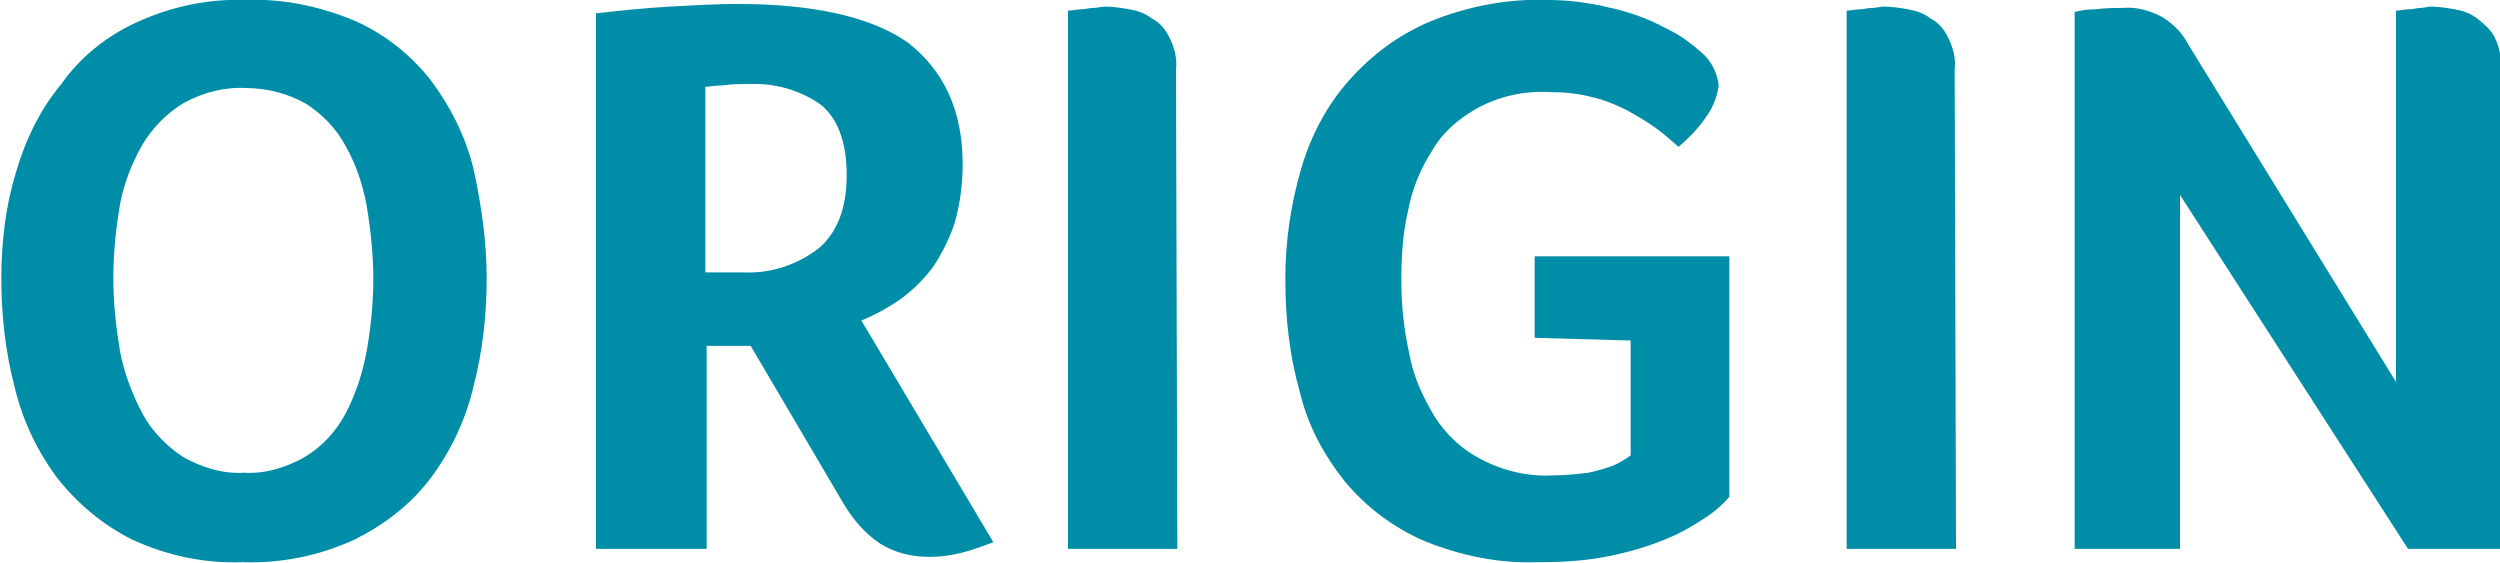
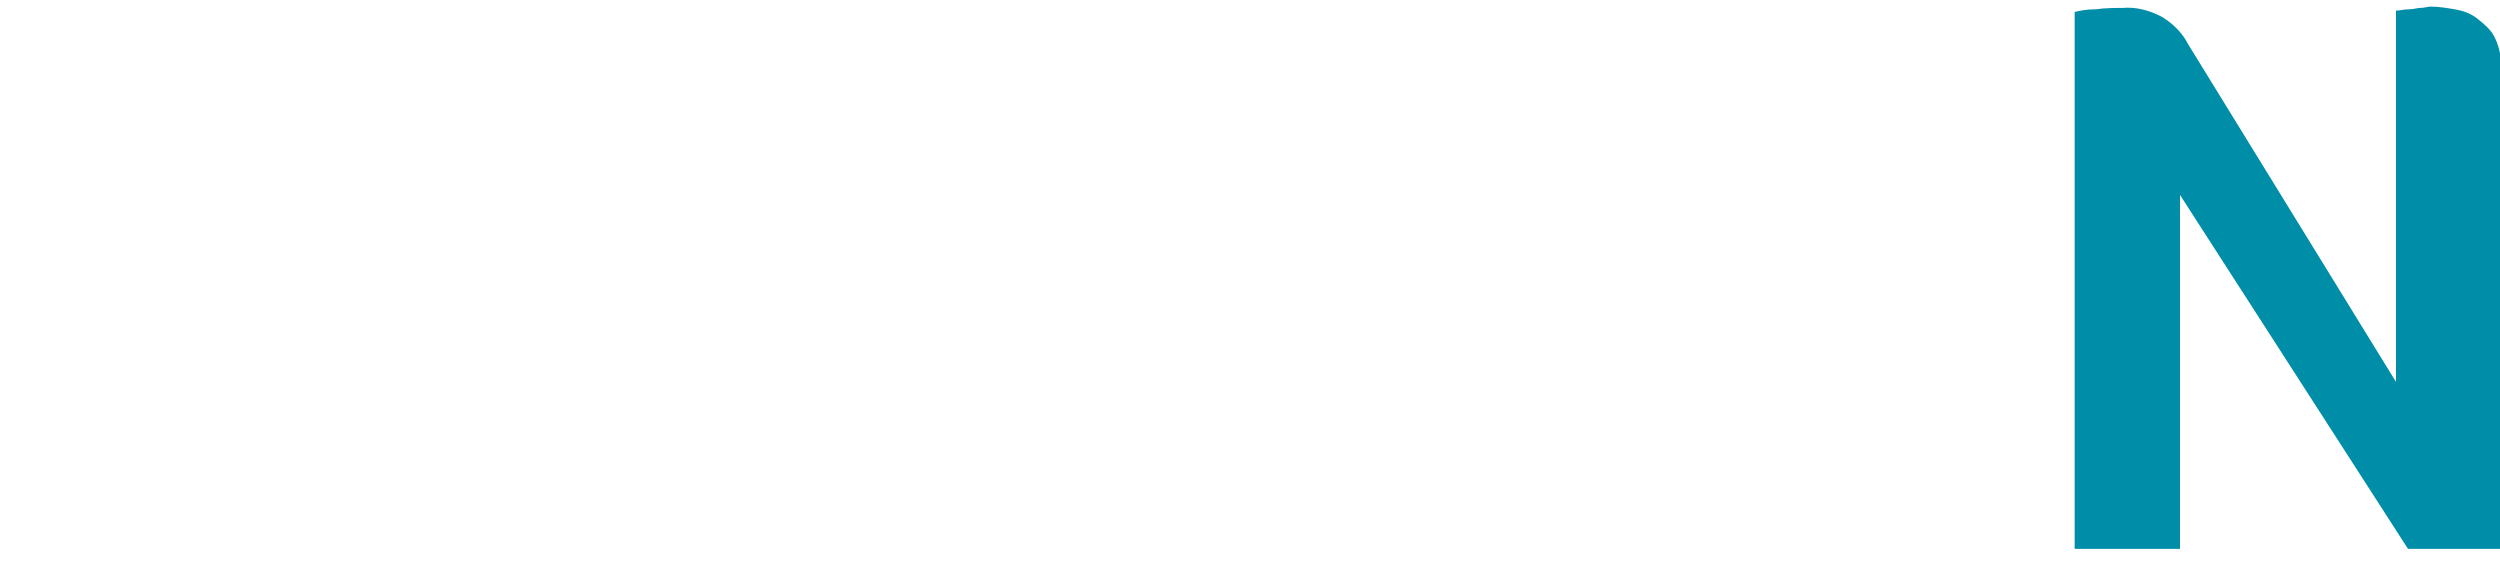
<svg xmlns="http://www.w3.org/2000/svg" enable-background="new 0 0 111 25" height="25" viewBox="0 0 111 25" width="111">
  <g fill="#008da8" transform="matrix(.592 0 0 .593 -0 -.003)">
-     <path d="m36.5 20.8c0 2.8-.3 5.5-1 8.2-.6 2.5-1.7 4.8-3.2 6.8s-3.5 3.5-5.7 4.6c-2.6 1.2-5.5 1.8-8.4 1.7-2.9.1-5.7-.5-8.3-1.7-2.2-1.1-4.1-2.7-5.6-4.6-1.5-2-2.6-4.3-3.2-6.8-.7-2.7-1-5.4-1-8.1s.3-5.4 1.1-8c.7-2.4 1.8-4.7 3.4-6.6 1.4-2 3.4-3.6 5.6-4.6 2.6-1.2 5.4-1.8 8.3-1.7 2.8-.1 5.6.5 8.2 1.6 2.2 1 4.1 2.5 5.6 4.4 1.5 2 2.6 4.2 3.2 6.6.6 2.7 1 5.5 1 8.2zm-8.5.1c0-1.8-.2-3.7-.5-5.5-.3-1.6-.8-3.1-1.6-4.5-.7-1.3-1.7-2.3-2.9-3.1-1.4-.8-3-1.2-4.5-1.2-1.6-.1-3.2.3-4.7 1.1-1.3.8-2.3 1.8-3.1 3.1-.8 1.4-1.4 2.9-1.7 4.5-.3 1.8-.5 3.6-.5 5.5s.2 3.7.5 5.5c.3 1.6.9 3.2 1.7 4.7.7 1.3 1.8 2.4 3 3.2 1.4.8 3 1.3 4.6 1.2 1.6.1 3.2-.4 4.6-1.2 1.3-.8 2.3-1.9 3-3.2.8-1.5 1.3-3.1 1.6-4.7.3-1.7.5-3.6.5-5.4z" />
-     <path d="m72.2 12.3c0 1.5-.2 3-.6 4.4-.4 1.2-1 2.4-1.7 3.4-.7.9-1.5 1.7-2.5 2.4-.9.6-1.8 1.1-2.8 1.5l9.9 16.6c-.8.3-1.6.6-2.4.8s-1.6.3-2.4.3c-1.3 0-2.6-.3-3.7-1-1.2-.8-2.1-1.9-2.8-3.1l-6.9-11.7h-3.3v15.2h-8.3v-40.1c1.8-.2 3.7-.4 5.5-.5s3.6-.2 5.1-.2c5.8 0 10.1 1 12.8 2.9 2.7 2.1 4.1 5.1 4.1 9.1zm-8.7.8c0-2.5-.7-4.3-2-5.3-1.6-1.1-3.5-1.6-5.4-1.5-.7 0-1.3 0-1.9.1-.5 0-1 .1-1.3.1v13.9h2.8c2 .1 4-.5 5.7-1.8 1.4-1.2 2.1-3 2.1-5.5z" />
-     <path d="m88.3 41.1h-8.2v-40.3c.3 0 .7-.1 1-.1s.6-.1.9-.1.6-.1.9-.1c.6 0 1.2.1 1.8.2s1.2.3 1.7.7c.6.3 1 .8 1.3 1.4.4.8.6 1.6.5 2.4z" />
-     <path d="m115.1 25.3v-6.1h14.6v18c-.5.6-1.1 1.1-1.7 1.5-.9.6-1.9 1.2-2.9 1.6-1.4.6-2.8 1-4.2 1.3-1.9.4-3.7.5-5.6.5-2.9.1-5.8-.5-8.5-1.6-2.3-1-4.3-2.5-5.9-4.4-1.6-2-2.8-4.2-3.4-6.7-.8-2.8-1.1-5.6-1.1-8.5 0-2.8.4-5.6 1.2-8.3.7-2.4 1.9-4.7 3.6-6.6s3.7-3.4 6.1-4.4c2.7-1.1 5.7-1.7 8.7-1.6 1.6 0 3.2.2 4.8.6 1.4.3 2.8.8 4.1 1.5 1.1.5 2 1.2 2.9 2 .6.6 1 1.4 1.1 2.3-.1.8-.4 1.6-.9 2.3-.6.9-1.3 1.6-2.1 2.3-.5-.4-1-.9-1.7-1.4s-1.4-.9-2.1-1.3c-.8-.4-1.7-.8-2.6-1-1.1-.3-2.2-.4-3.3-.4-1.9-.1-3.7.3-5.4 1.2-1.4.8-2.6 1.8-3.4 3.2-.9 1.4-1.5 2.9-1.8 4.5-.4 1.7-.5 3.5-.5 5.2 0 1.9.2 3.7.6 5.5.3 1.7 1 3.2 1.9 4.7.9 1.4 2.1 2.5 3.5 3.2 1.7.9 3.6 1.3 5.4 1.2.9 0 1.8-.1 2.6-.2.6-.1 1.2-.3 1.8-.5.5-.2 1-.5 1.4-.8v-8.6z" />
-     <path d="m146.7 41.1h-8.2v-40.3c.3 0 .7-.1 1-.1s.6-.1.9-.1.6-.1.9-.1c.6 0 1.2.1 1.8.2s1.2.3 1.7.7c.6.3 1 .8 1.3 1.4.4.8.6 1.6.5 2.4z" />
    <path d="m179.7 28.6v-27.8c.3 0 .6-.1 1-.1.3 0 .6-.1.8-.1.3 0 .6-.1.8-.1.6 0 1.2.1 1.8.2s1.2.3 1.7.7 1 .8 1.3 1.4c.4.8.5 1.6.5 2.4v35.9h-7l-17.1-26.5v26.5h-7.9v-40.2c.4-.1.9-.2 1.6-.2.7-.1 1.4-.1 2-.1 1-.1 2.1.2 3 .7.8.5 1.5 1.2 1.9 2z" />
  </g>
</svg>